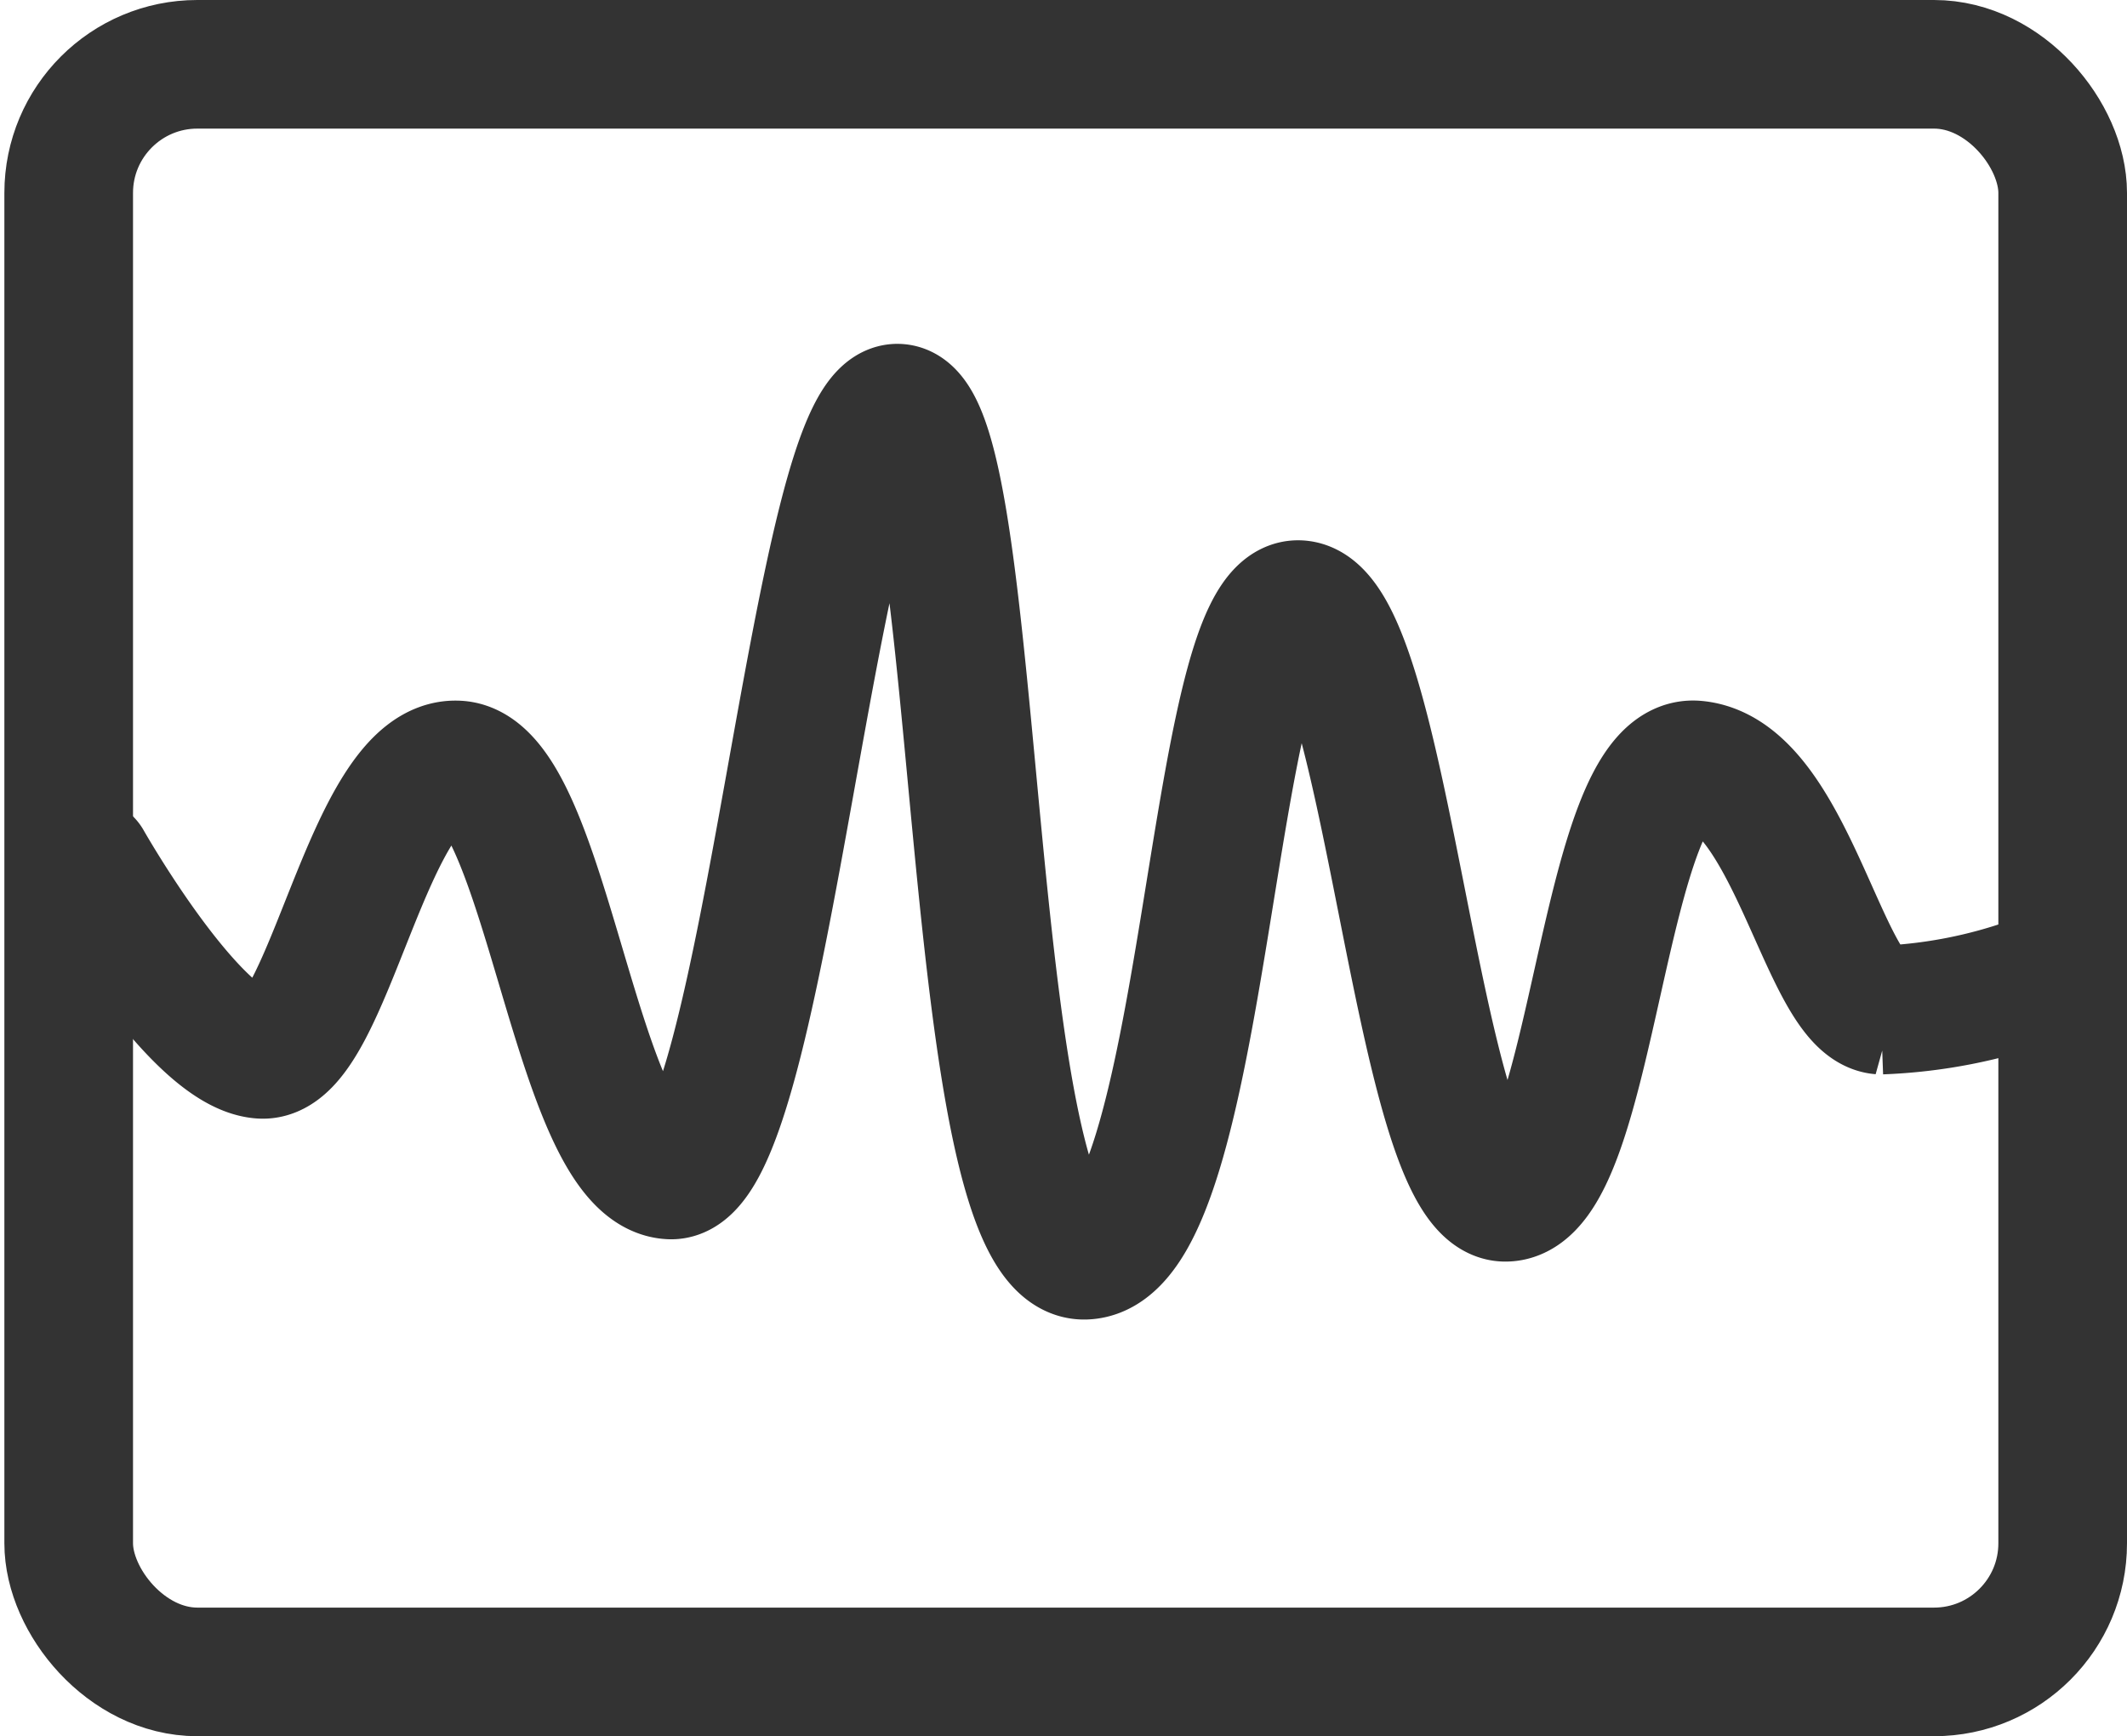
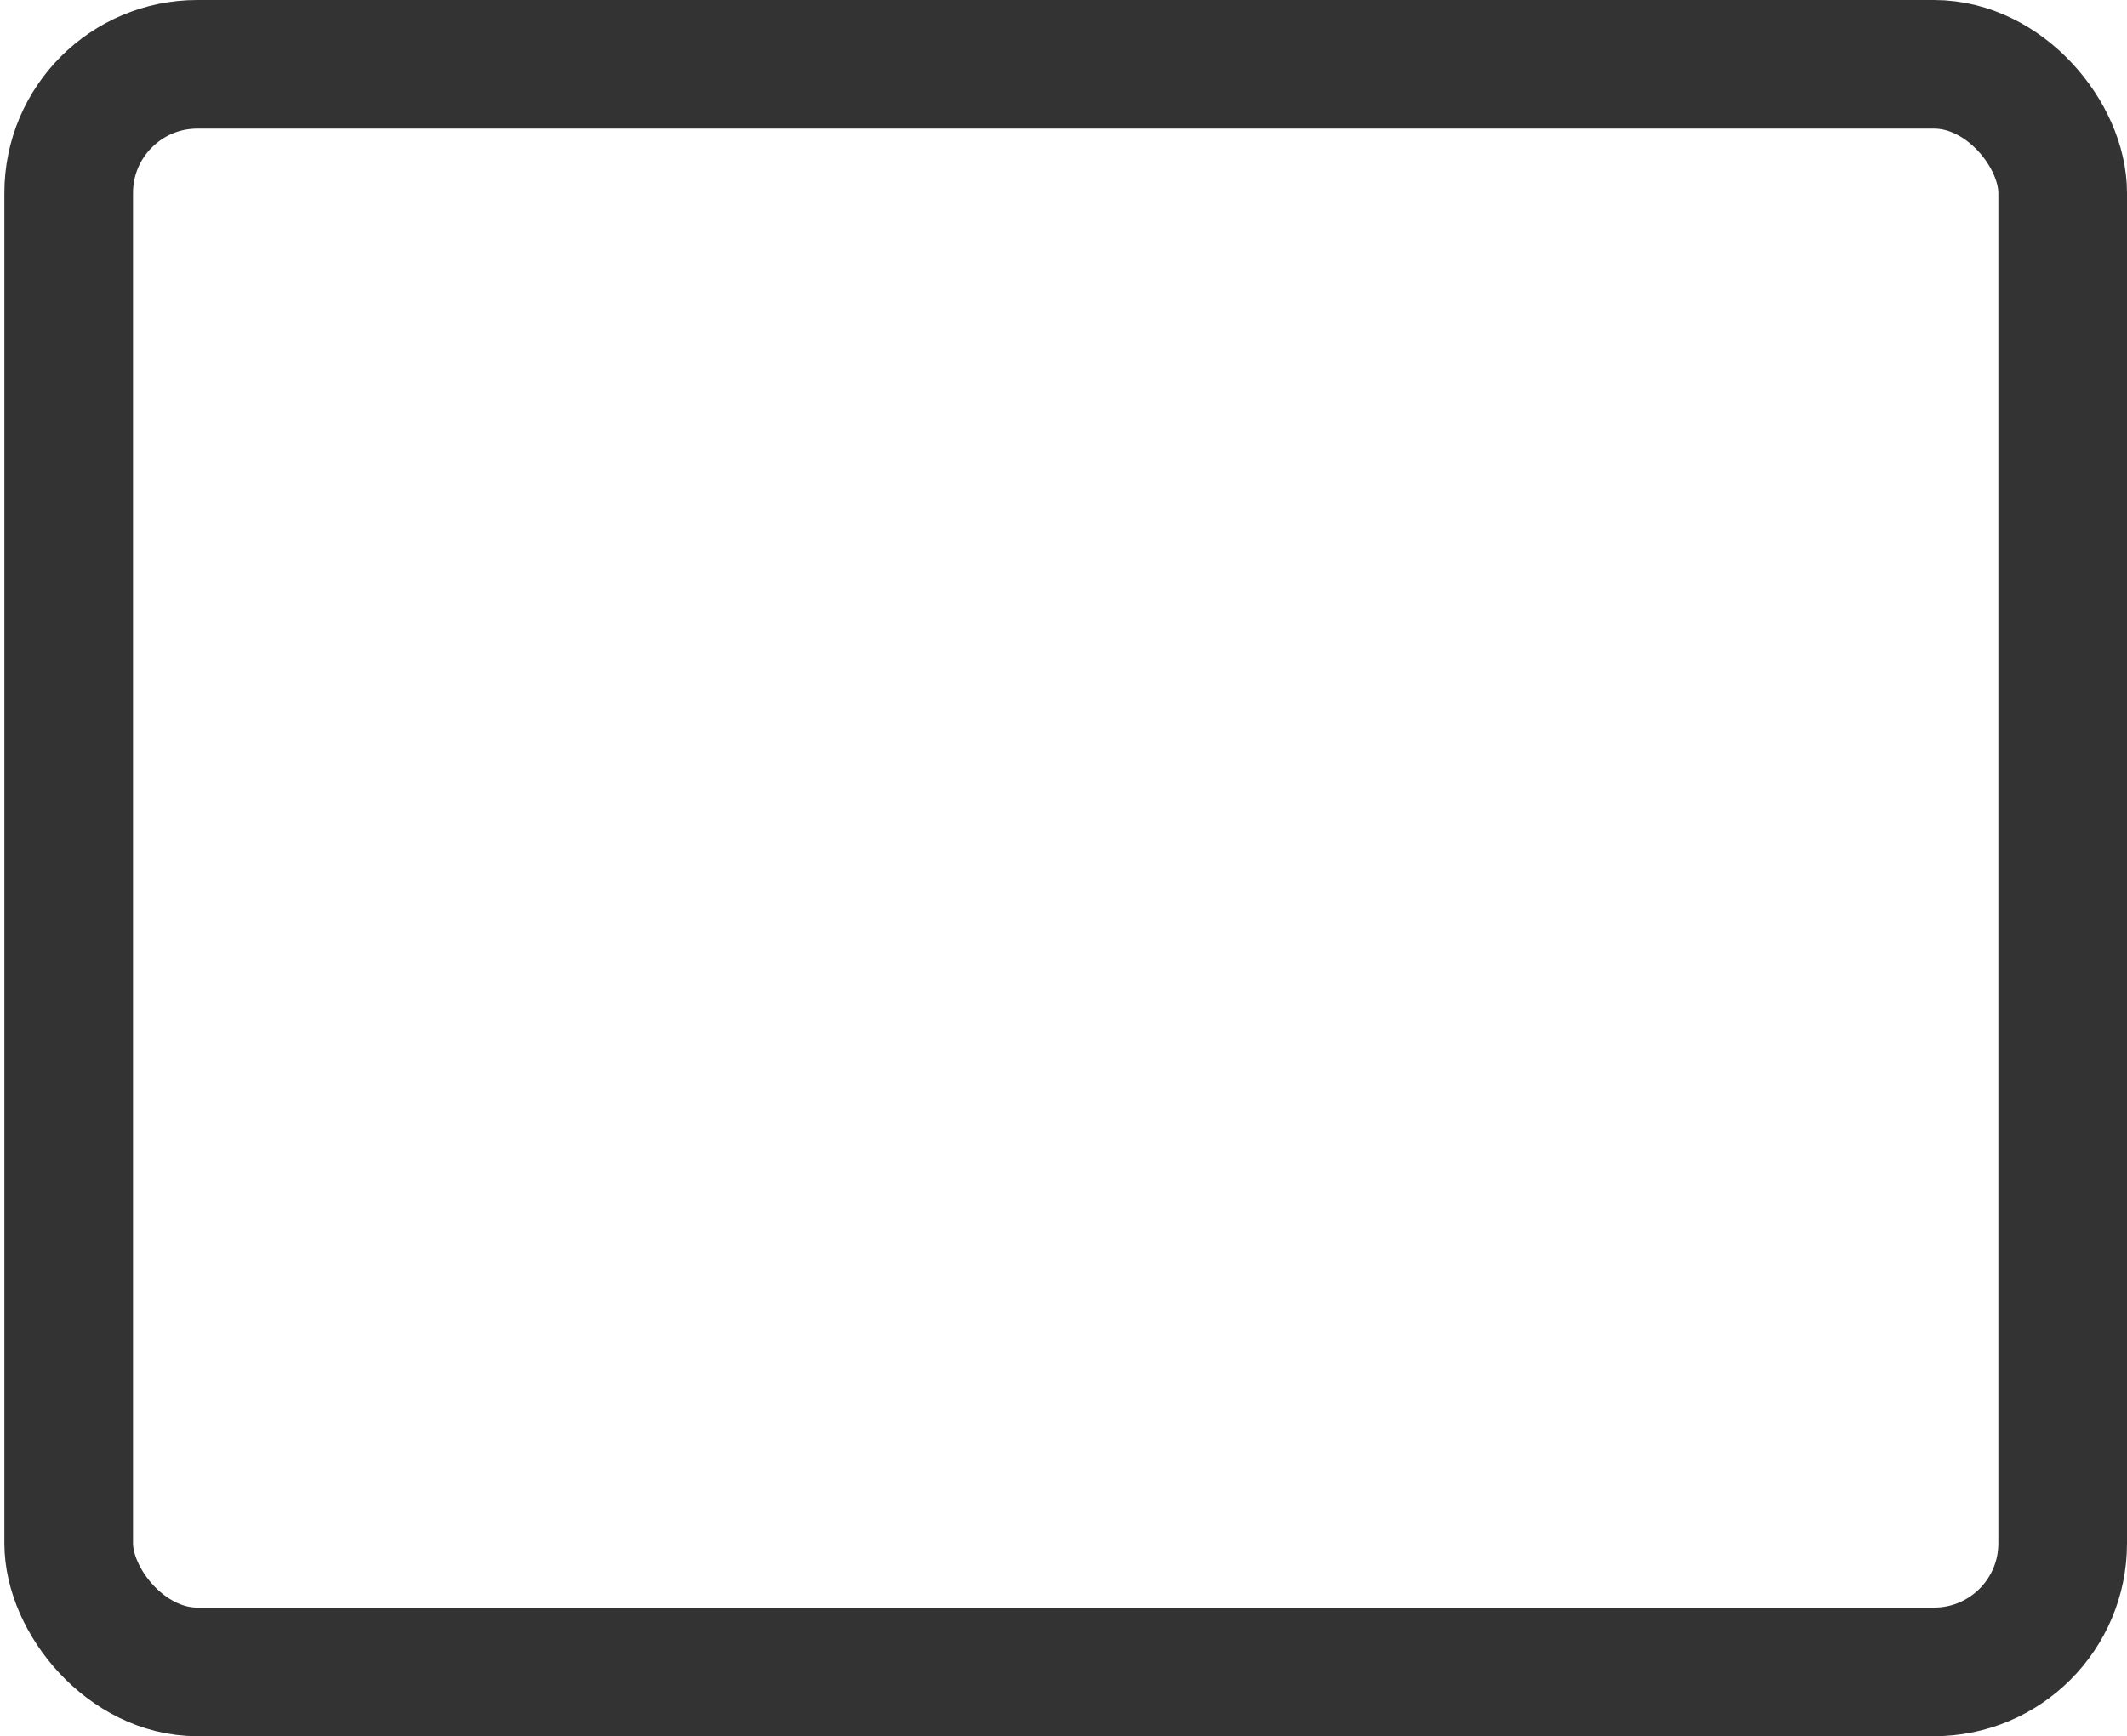
<svg xmlns="http://www.w3.org/2000/svg" width="33.068" height="27" viewBox="0 0 33.068 27">
  <g id="eeg-testing" transform="translate(-1746.932 -2290)">
    <rect id="Rectangle_608" data-name="Rectangle 608" width="31" height="25" rx="2" transform="translate(1748 2291)" fill="none" stroke="#333" stroke-width="2" />
-     <path id="Path_18023" data-name="Path 18023" d="M3955.862,1265.877h0s1.655,2.921,2.7,2.99,1.656-4.574,3.049-4.5,1.829,6.307,3.31,6.376,2.265-12.2,3.572-11.92.958,13.237,2.874,13.168,1.917-10.118,3.311-10.118,1.829,9.217,3.223,9.217,1.481-6.861,2.962-6.723,2,3.743,2.874,3.812a7.854,7.854,0,0,0,2.383-.464" transform="translate(-2207.566 1037.529)" fill="none" stroke="#333" stroke-linecap="round" stroke-width="2" />
  </g>
</svg>